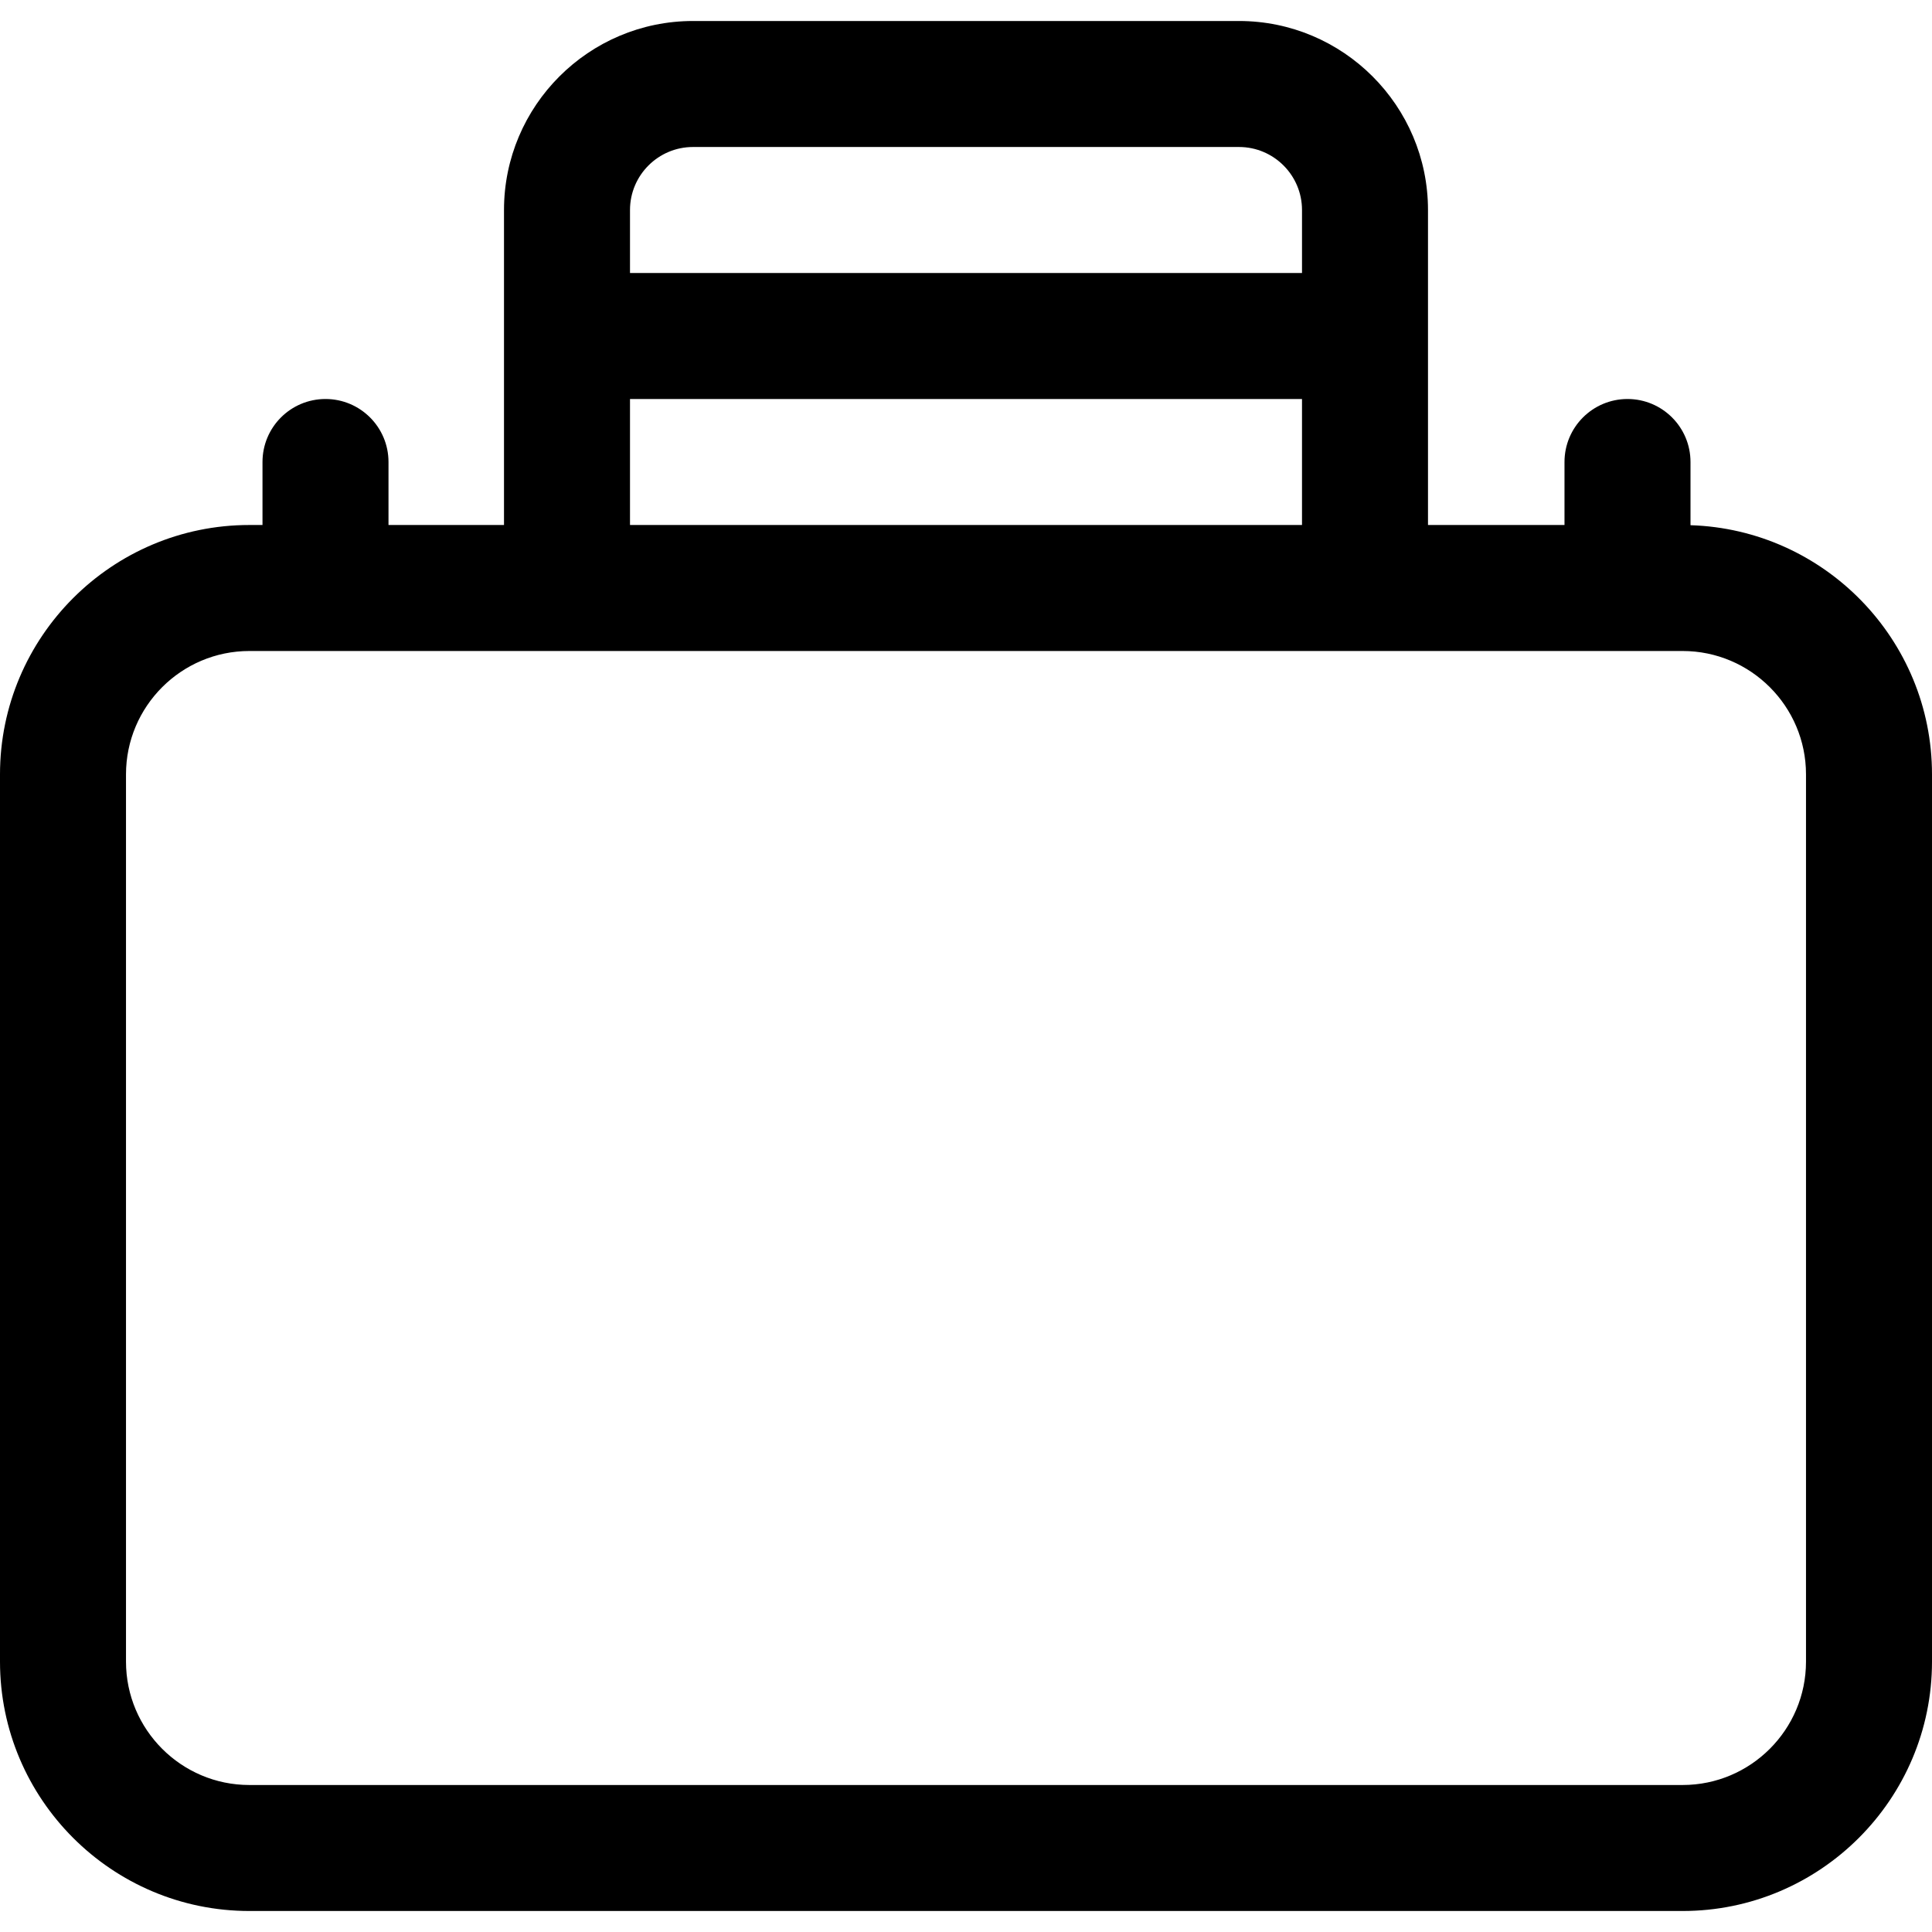
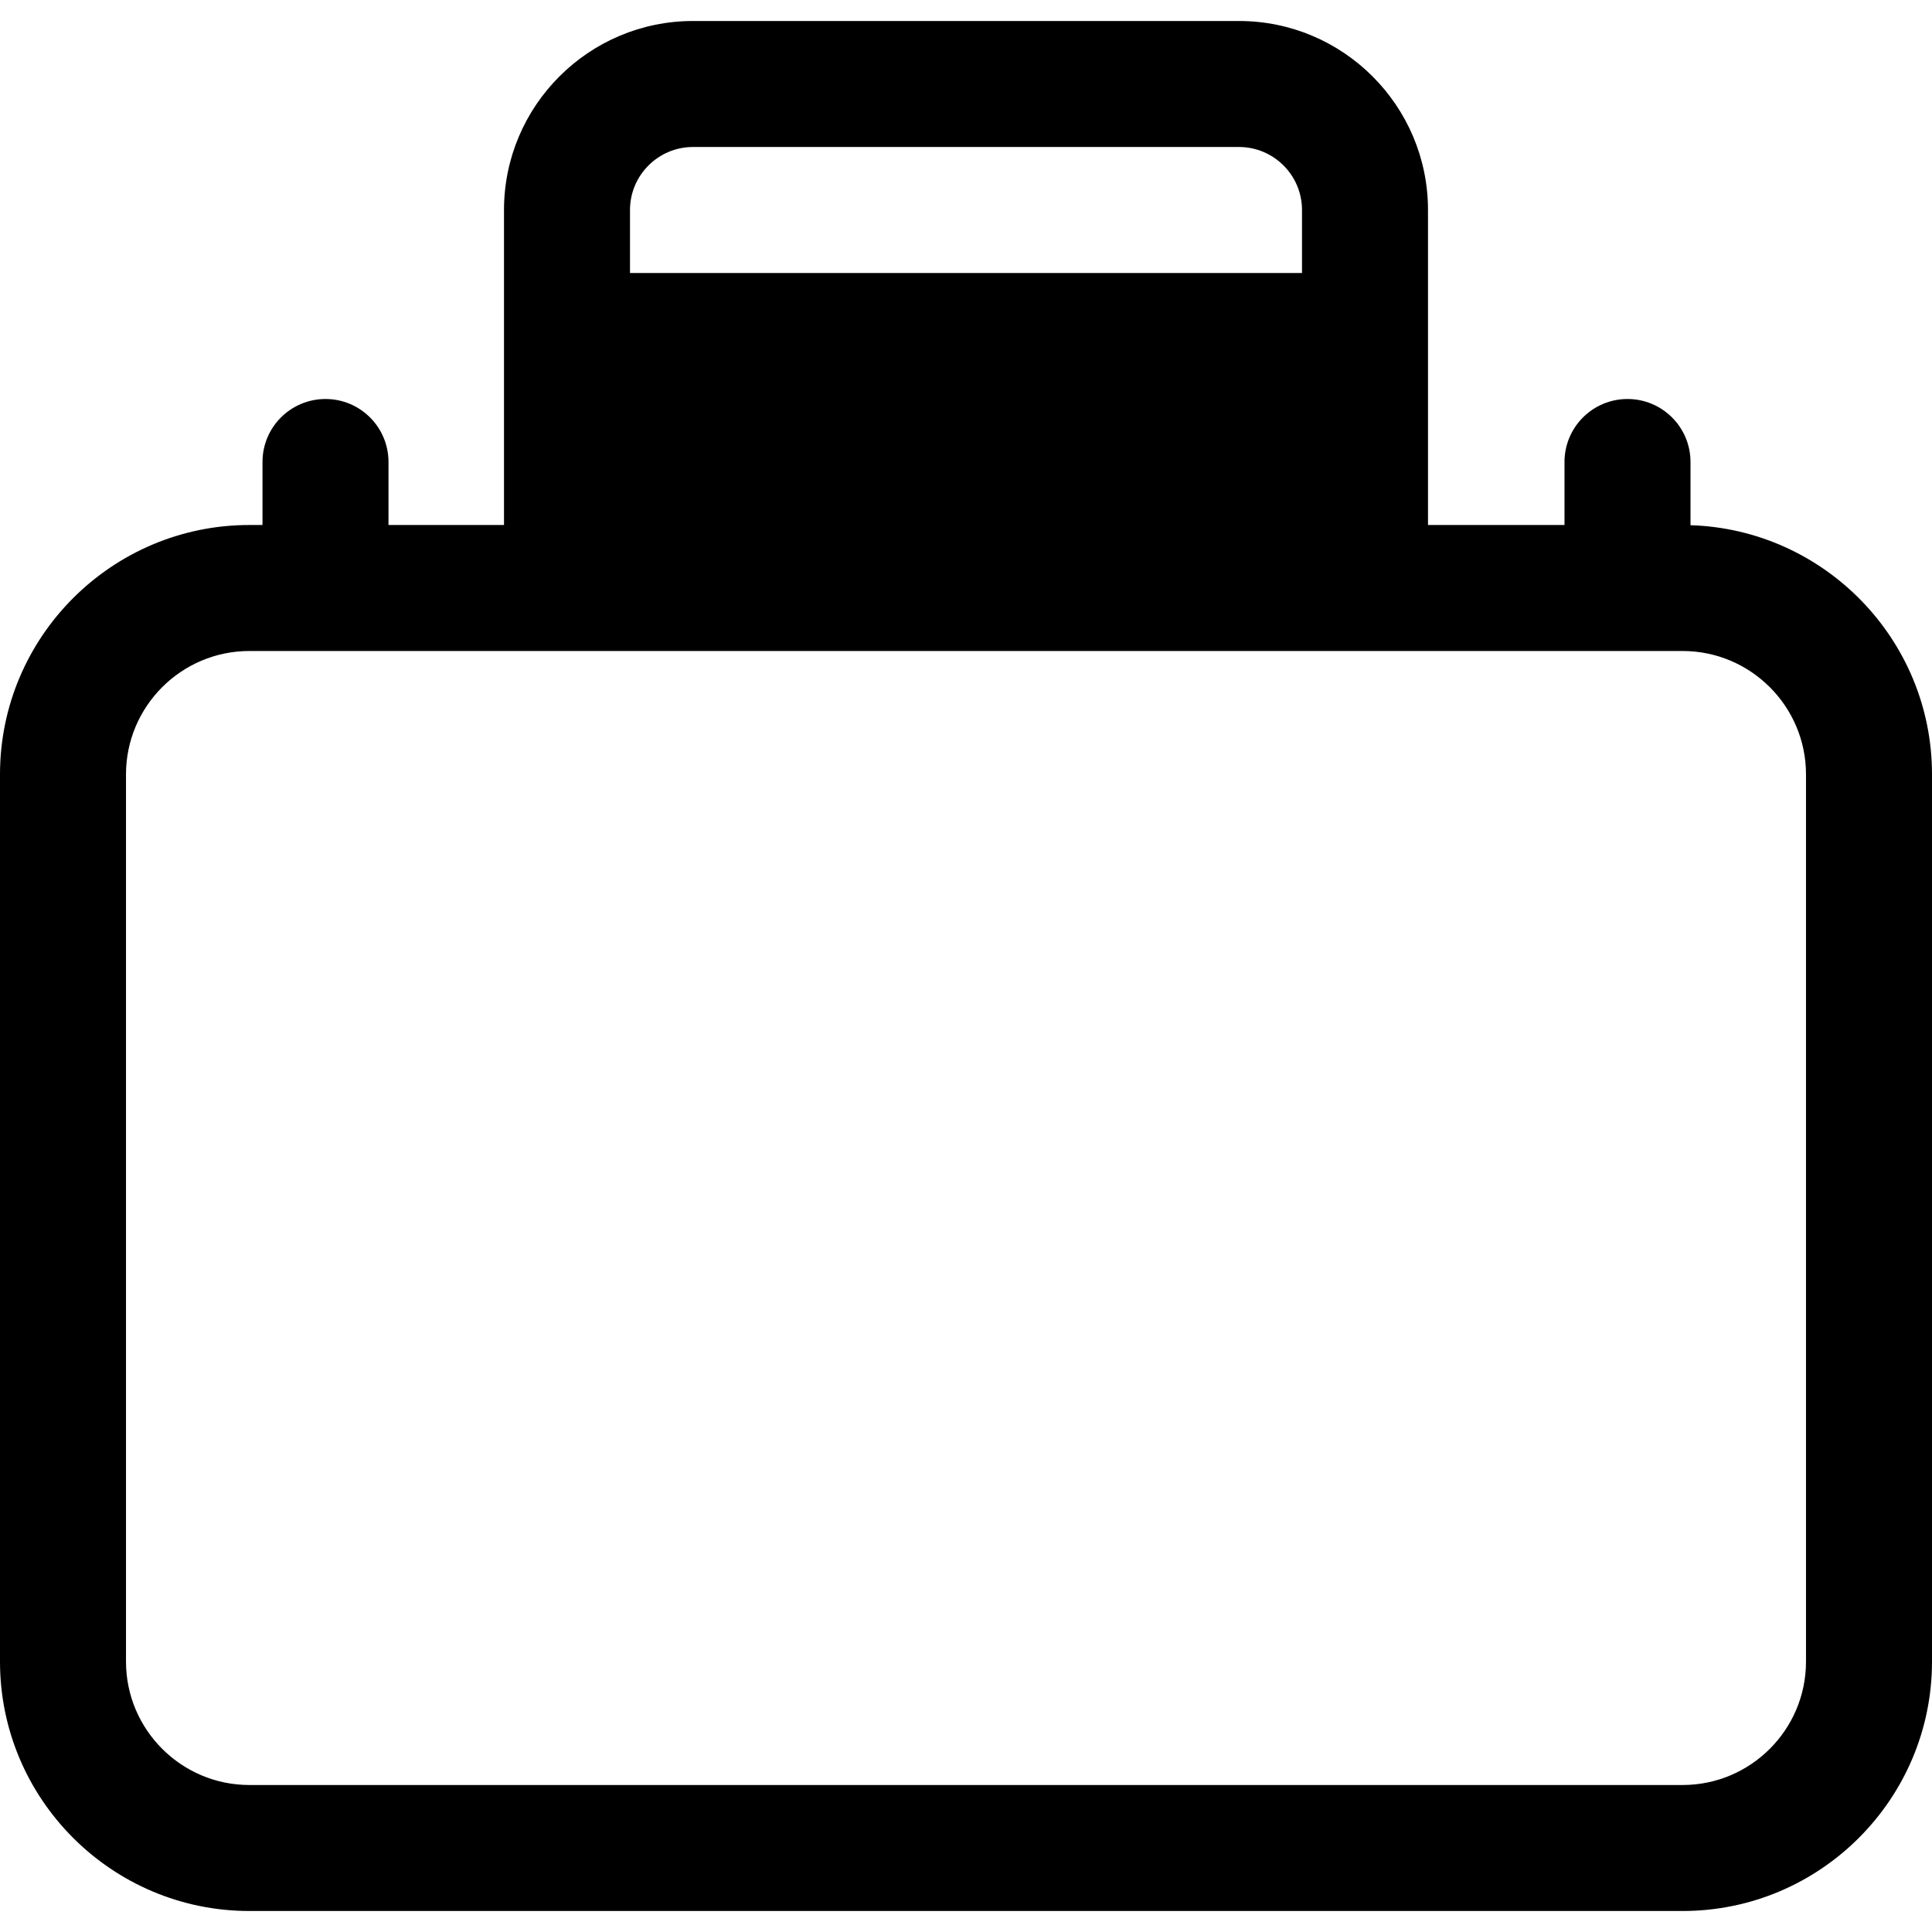
<svg xmlns="http://www.w3.org/2000/svg" version="1.1" id="Layer_1" x="0px" y="0px" viewBox="0 0 512 512" style="enable-background:new 0 0 512 512;" xml:space="preserve">
  <g>
    <g>
-       <path d="M448,139.184v-16.749c0-9.22-7.475-16.696-16.696-16.696c-9.22,0-16.696,7.475-16.696,16.696v16.696h-36.174V55.652    c0-27.618-22.469-50.087-50.087-50.087H183.652c-27.618,0-50.087,22.469-50.087,50.087v83.478h-30.609v-16.696    c0-9.22-7.475-16.696-16.696-16.696s-16.696,7.475-16.696,16.696v16.696h-3.478C29.647,139.13,0,168.777,0,205.217v235.13    c0,36.44,29.647,66.087,66.087,66.087h379.826c36.44,0,66.087-29.647,66.087-66.087v-235.13    C512,169.478,483.476,140.291,448,139.184z M166.957,55.652c0-9.206,7.49-16.696,16.696-16.696h144.696    c9.206,0,16.696,7.49,16.696,16.696v16.696H166.957V55.652z M166.957,105.739h178.087v33.391H166.957V105.739z M478.609,440.348    c0,18.028-14.668,32.696-32.696,32.696H66.087c-18.028,0-32.696-14.668-32.696-32.696v-235.13    c0-18.028,14.668-32.696,32.696-32.696h379.826c18.028,0,32.696,14.668,32.696,32.696V440.348z" />
+       <path d="M448,139.184v-16.749c0-9.22-7.475-16.696-16.696-16.696c-9.22,0-16.696,7.475-16.696,16.696v16.696h-36.174V55.652    c0-27.618-22.469-50.087-50.087-50.087H183.652c-27.618,0-50.087,22.469-50.087,50.087v83.478h-30.609v-16.696    c0-9.22-7.475-16.696-16.696-16.696s-16.696,7.475-16.696,16.696v16.696h-3.478C29.647,139.13,0,168.777,0,205.217v235.13    c0,36.44,29.647,66.087,66.087,66.087h379.826c36.44,0,66.087-29.647,66.087-66.087v-235.13    C512,169.478,483.476,140.291,448,139.184z M166.957,55.652c0-9.206,7.49-16.696,16.696-16.696h144.696    c9.206,0,16.696,7.49,16.696,16.696v16.696H166.957V55.652z M166.957,105.739h178.087H166.957V105.739z M478.609,440.348    c0,18.028-14.668,32.696-32.696,32.696H66.087c-18.028,0-32.696-14.668-32.696-32.696v-235.13    c0-18.028,14.668-32.696,32.696-32.696h379.826c18.028,0,32.696,14.668,32.696,32.696V440.348z" />
    </g>
  </g>
  <g>
</g>
  <g>
</g>
  <g>
</g>
  <g>
</g>
  <g>
</g>
  <g>
</g>
  <g>
</g>
  <g>
</g>
  <g>
</g>
  <g>
</g>
  <g>
</g>
  <g>
</g>
  <g>
</g>
  <g>
</g>
  <g>
</g>
</svg>